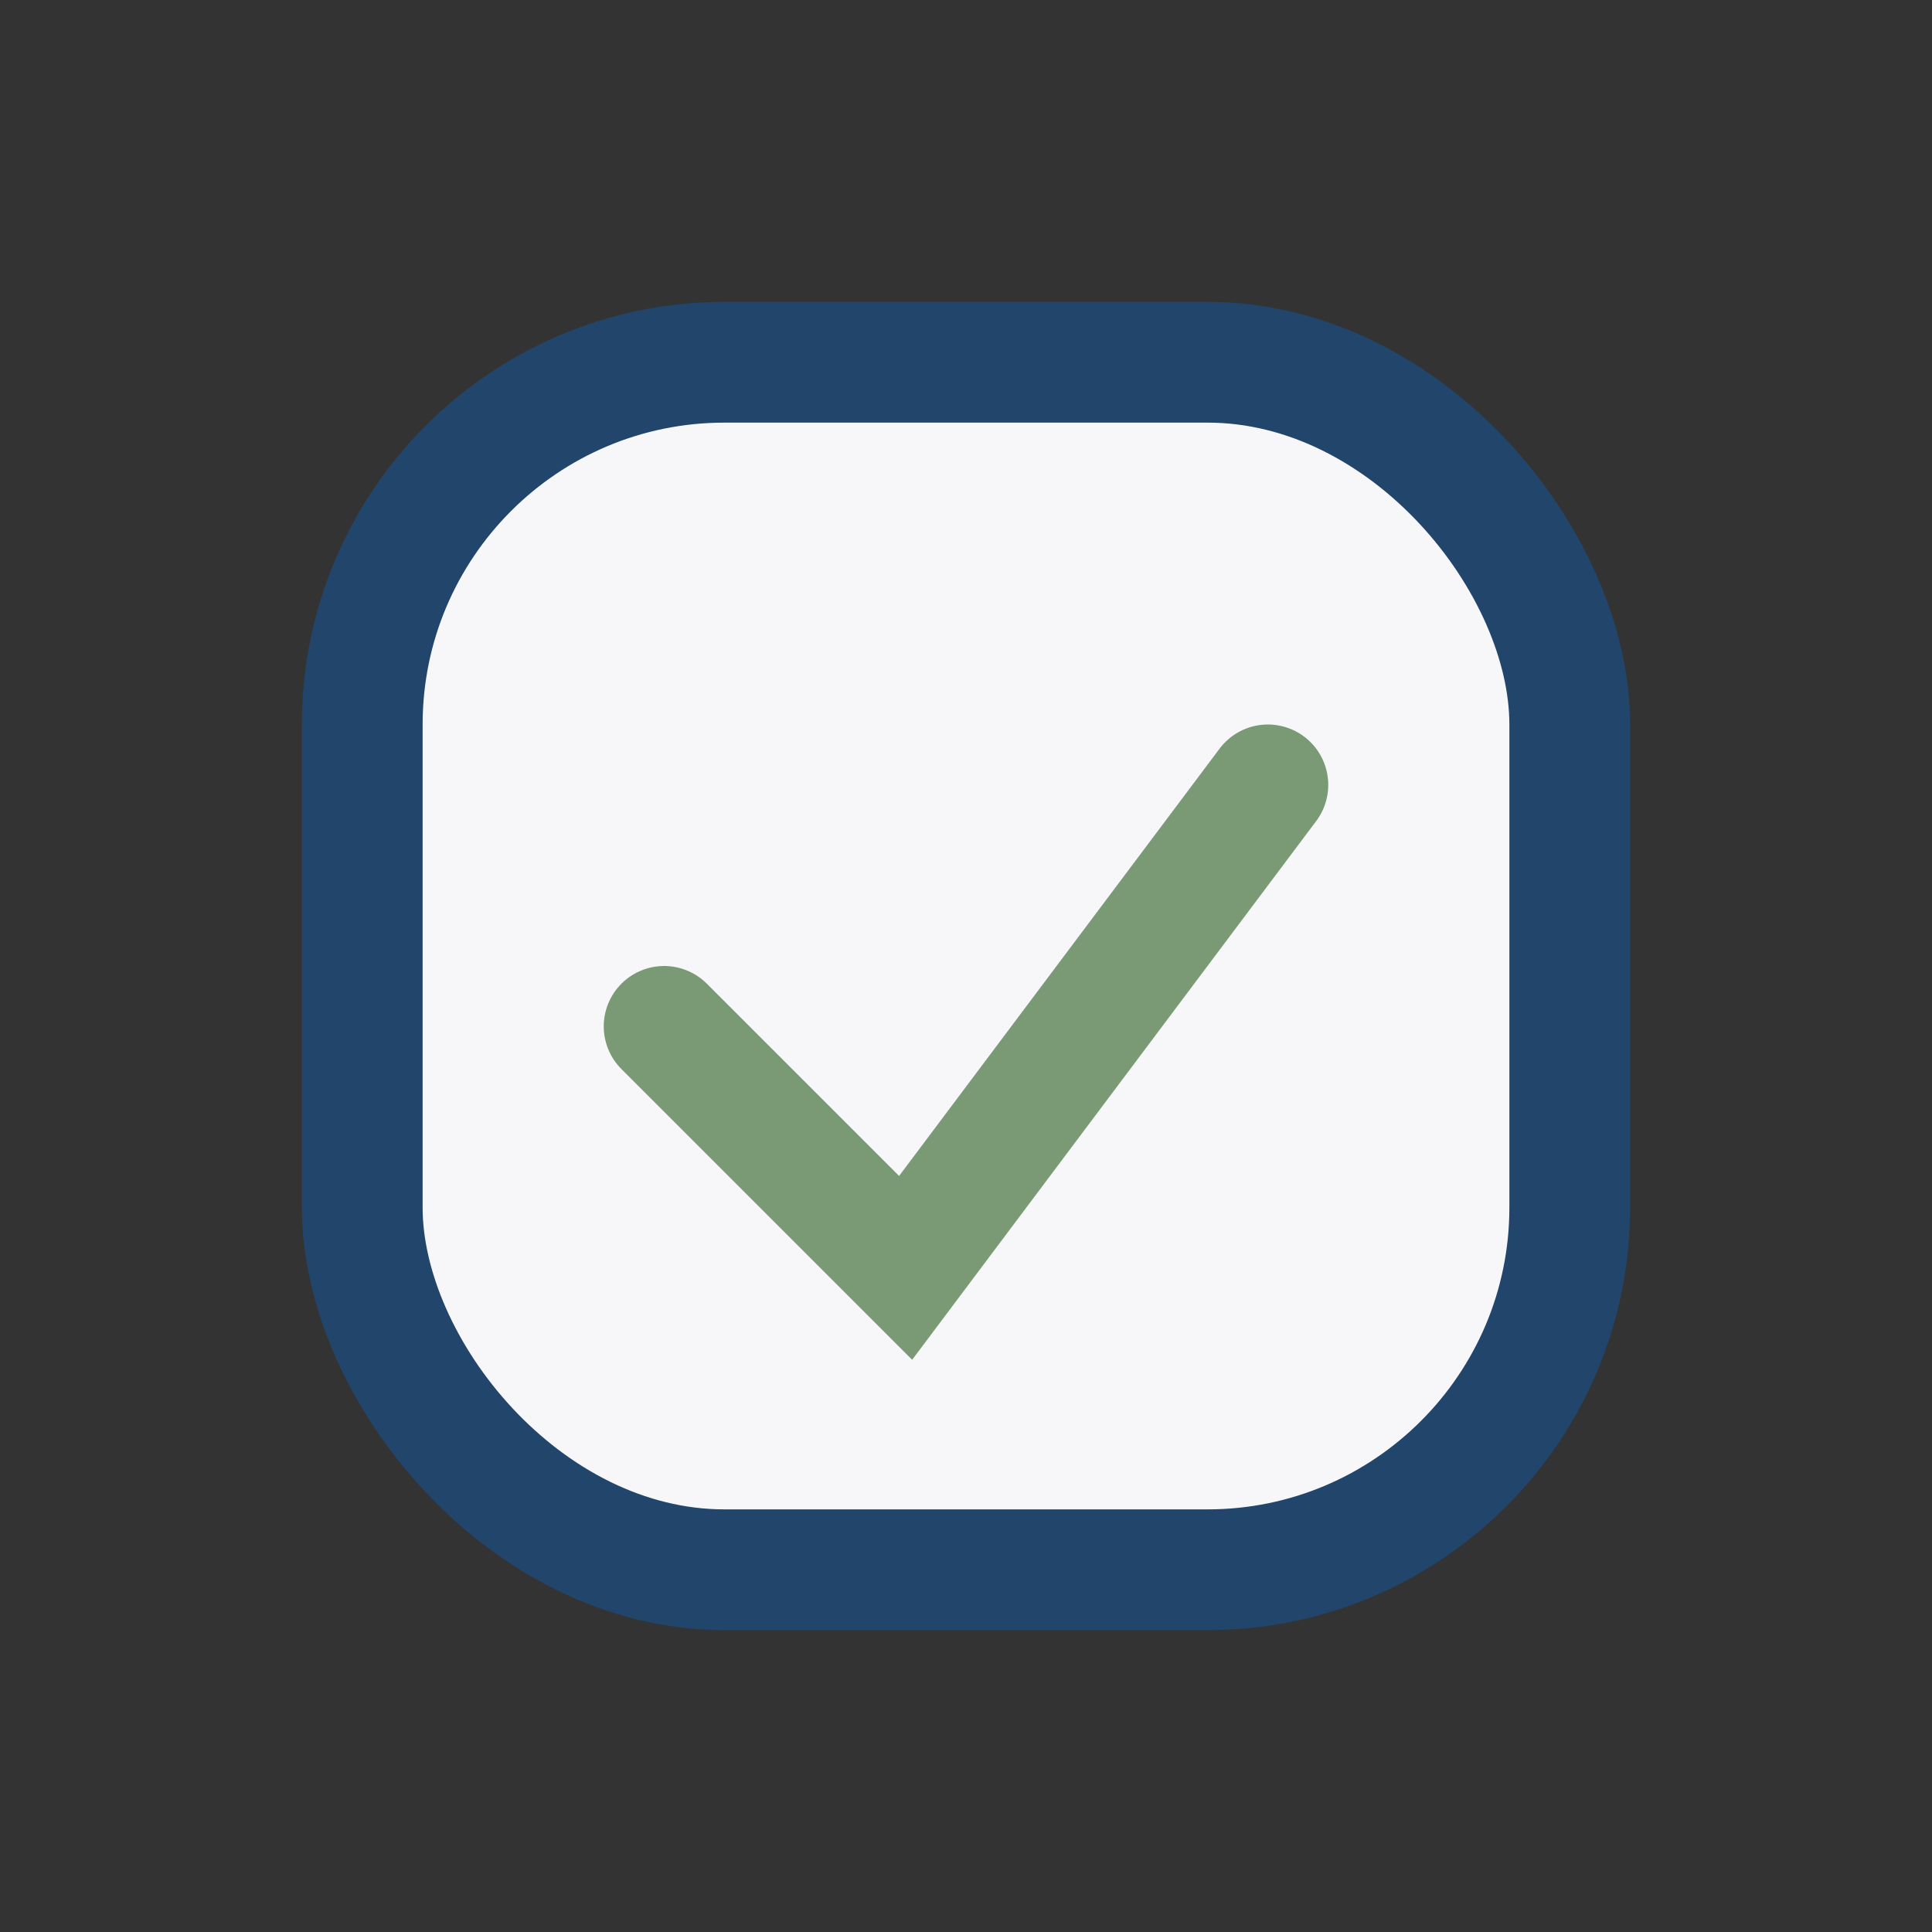
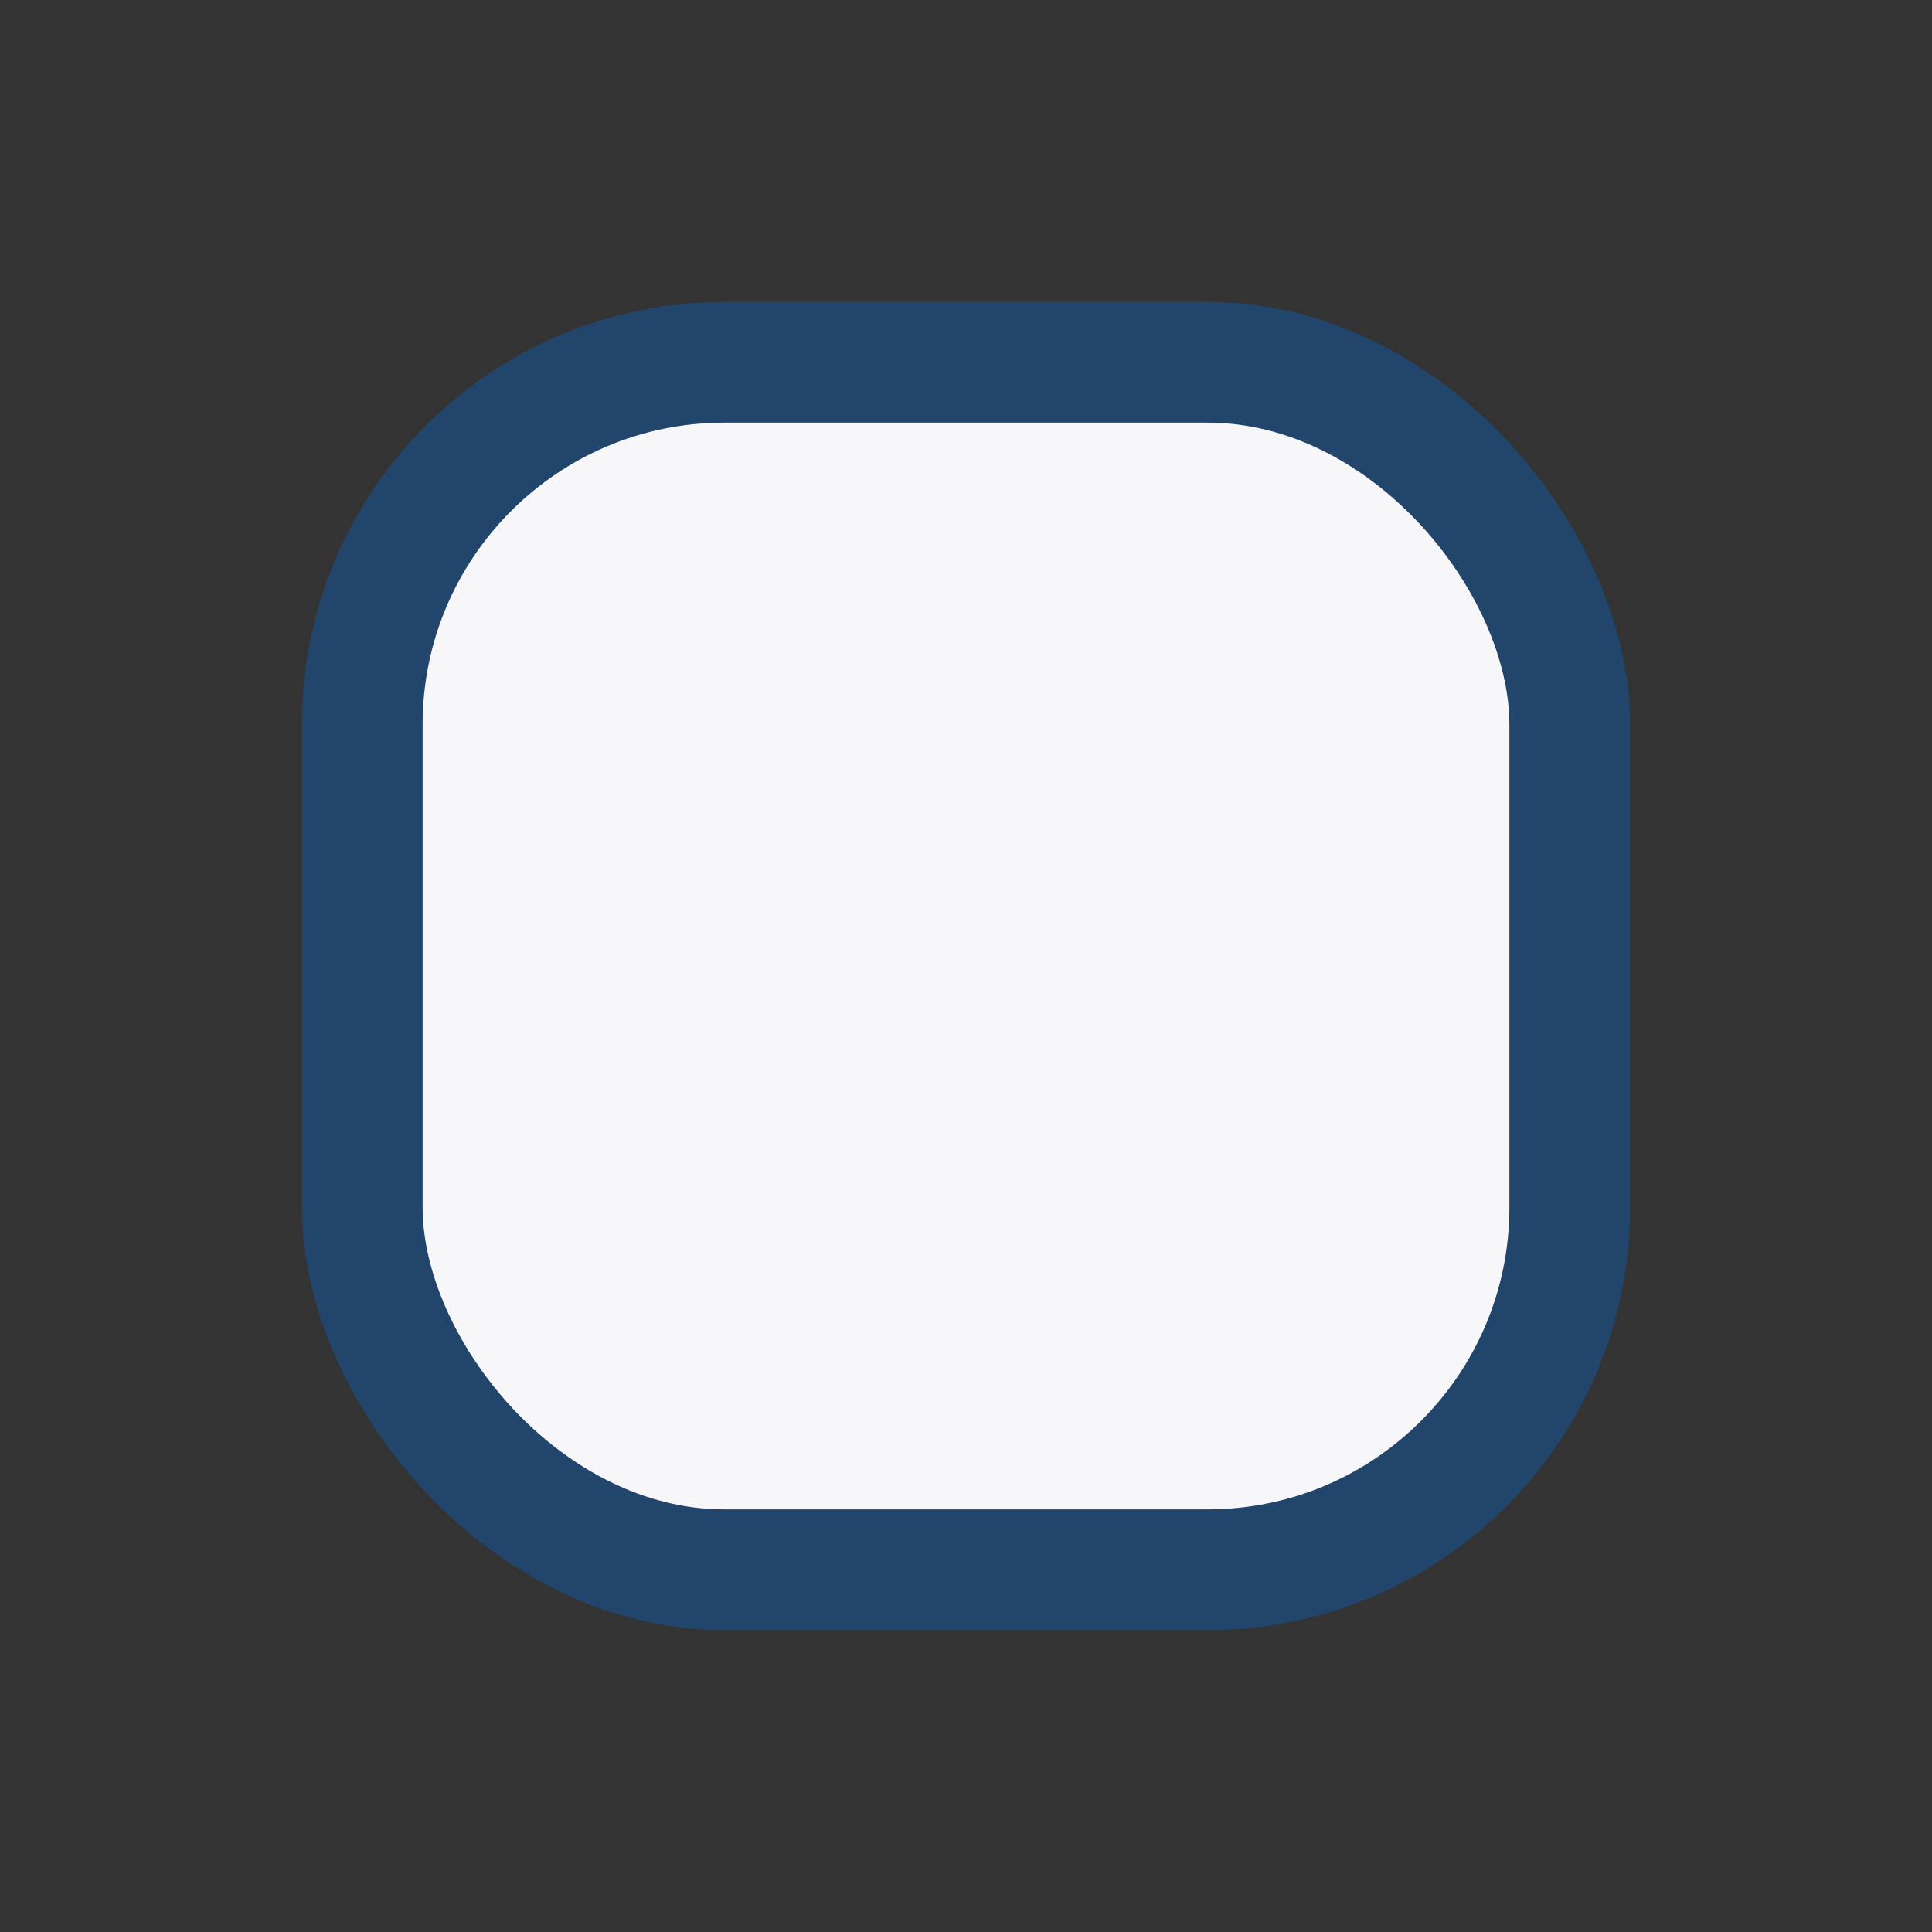
<svg xmlns="http://www.w3.org/2000/svg" width="32" height="32" viewBox="0 0 32 32">
  <rect x="0" y="0" width="32" height="32" fill="#333333" stroke="none" />
  <rect x="6" y="6" width="20" height="20" rx="6" fill="#F7F7FA" stroke="#22456B" stroke-width="2" />
-   <path d="M11 17l4 4 6-8" fill="none" stroke="#799A74" stroke-width="2" stroke-linecap="round" />
</svg>